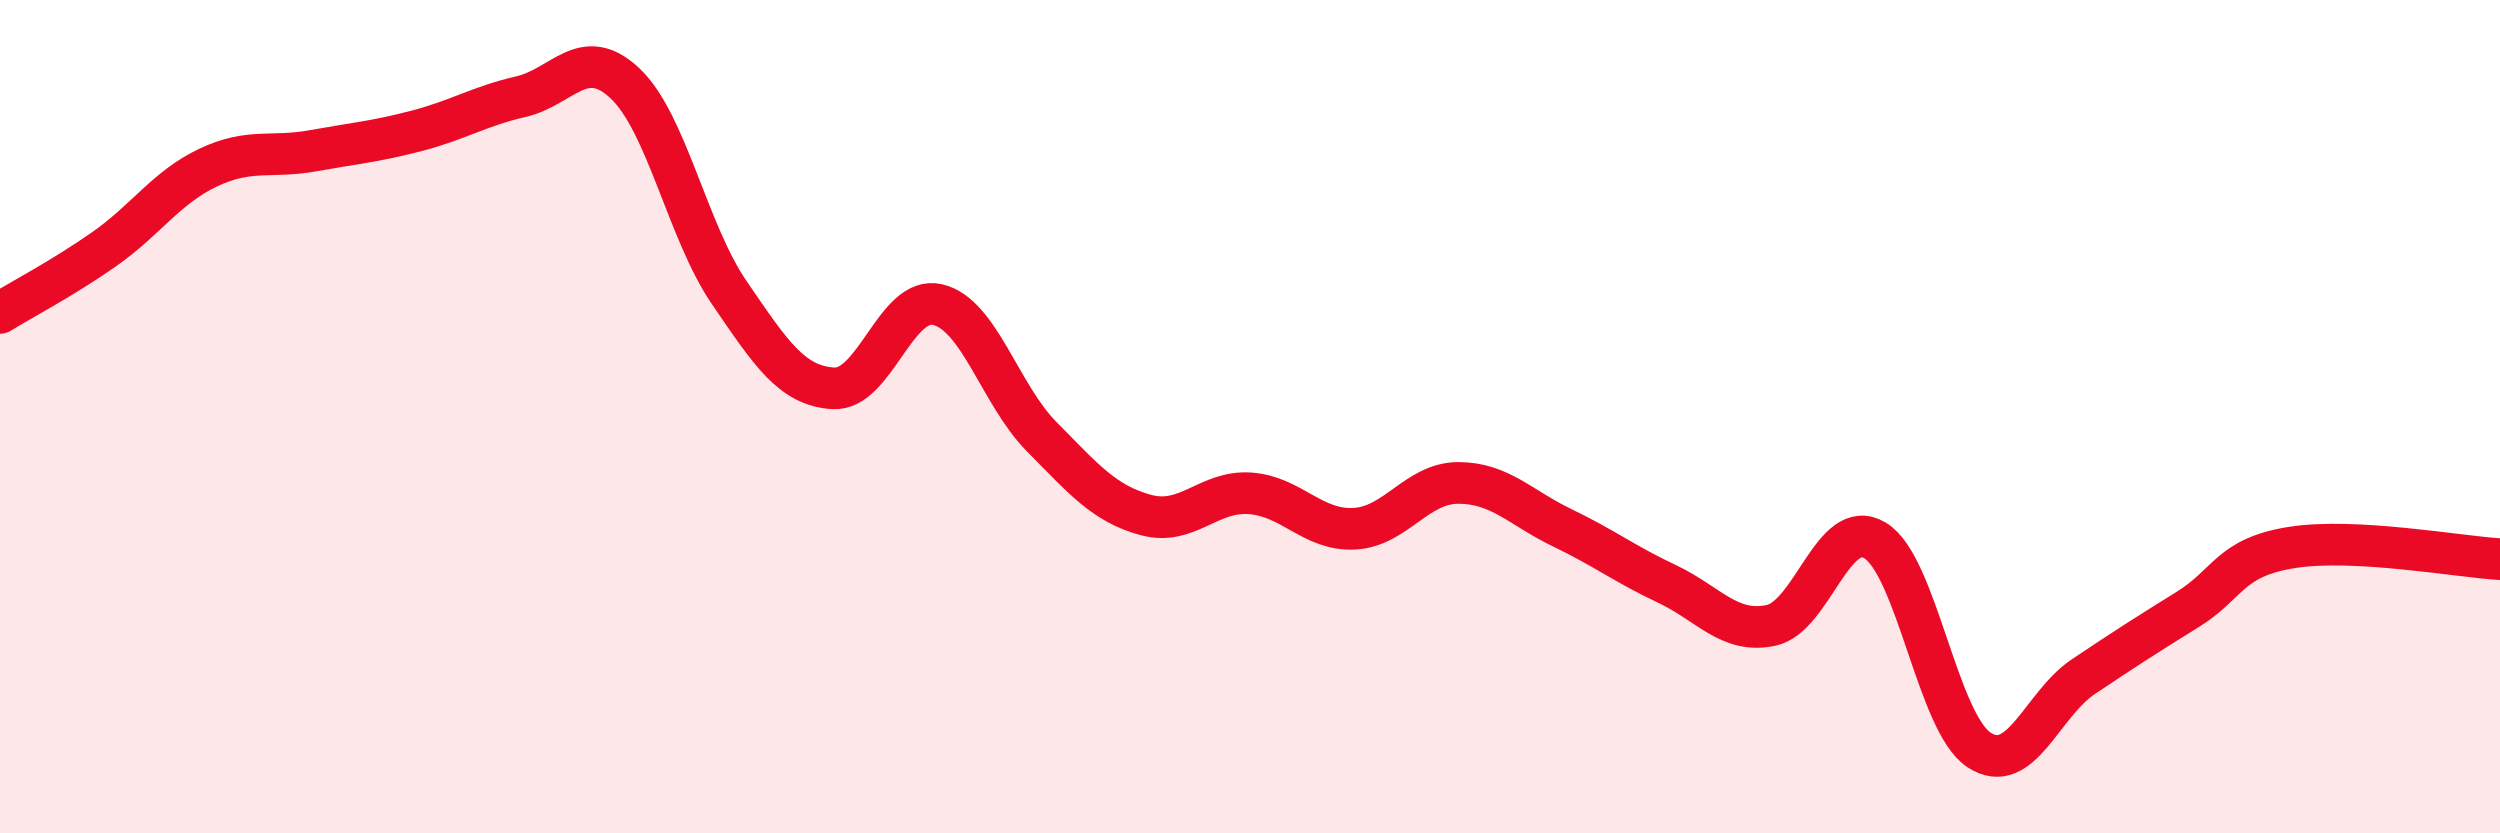
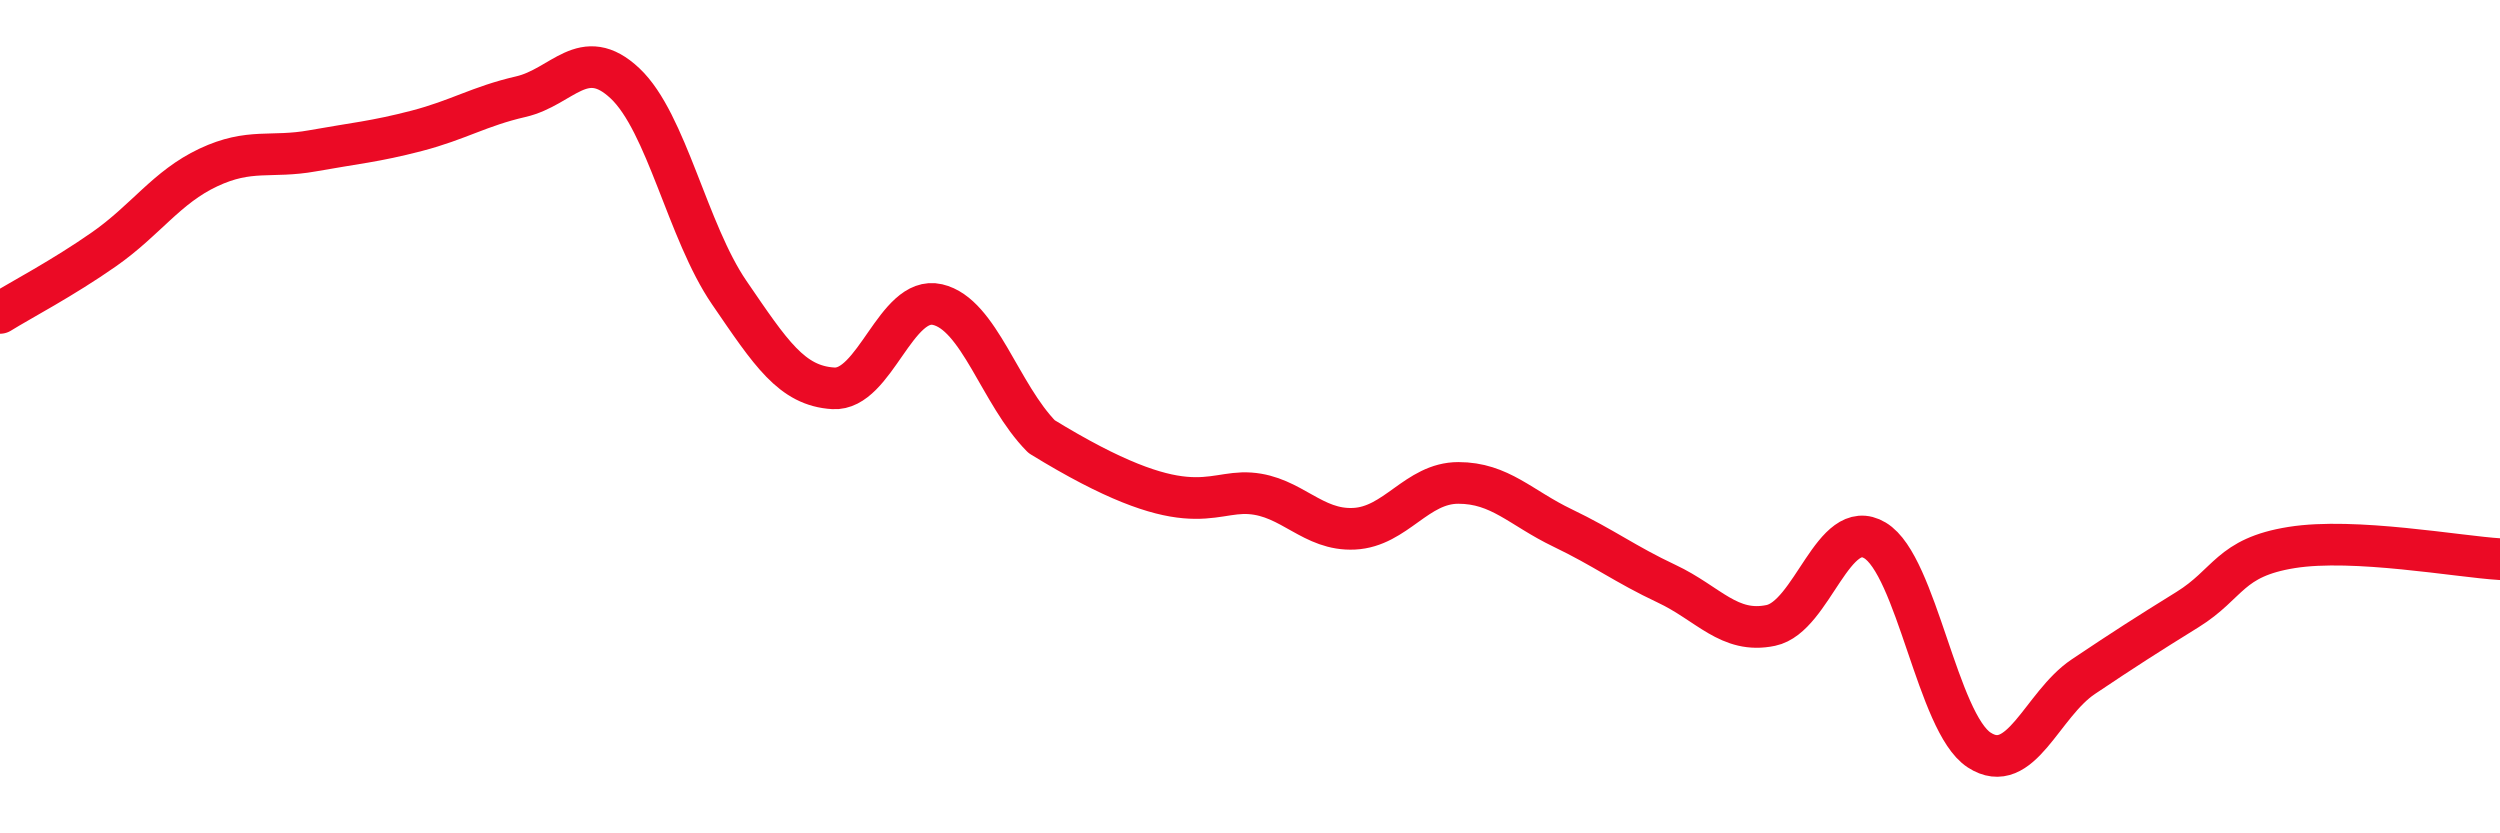
<svg xmlns="http://www.w3.org/2000/svg" width="60" height="20" viewBox="0 0 60 20">
-   <path d="M 0,7.51 C 0.5,7.2 1.5,6.68 2.5,5.98 C 3.5,5.28 4,4.49 5,4.02 C 6,3.55 6.5,3.8 7.5,3.62 C 8.5,3.44 9,3.4 10,3.14 C 11,2.88 11.5,2.55 12.5,2.32 C 13.5,2.09 14,1.06 15,2 C 16,2.94 16.5,5.56 17.5,7.02 C 18.5,8.48 19,9.26 20,9.32 C 21,9.38 21.5,7.08 22.5,7.31 C 23.5,7.54 24,9.47 25,10.48 C 26,11.49 26.5,12.09 27.5,12.36 C 28.5,12.63 29,11.77 30,11.84 C 31,11.91 31.5,12.74 32.5,12.69 C 33.5,12.64 34,11.59 35,11.59 C 36,11.59 36.5,12.19 37.5,12.67 C 38.5,13.15 39,13.54 40,14.01 C 41,14.48 41.5,15.22 42.5,15.01 C 43.5,14.8 44,12.37 45,12.97 C 46,13.57 46.5,17.35 47.5,18 C 48.5,18.65 49,16.91 50,16.24 C 51,15.57 51.5,15.25 52.5,14.63 C 53.5,14.01 53.5,13.38 55,13.14 C 56.5,12.9 59,13.36 60,13.42L60 20L0 20Z" fill="#EB0A25" opacity="0.1" stroke-linecap="round" stroke-linejoin="round" />
-   <path d="M 0,7.51 C 0.5,7.2 1.5,6.68 2.5,5.98 C 3.5,5.28 4,4.49 5,4.02 C 6,3.55 6.5,3.8 7.5,3.62 C 8.5,3.44 9,3.4 10,3.14 C 11,2.88 11.5,2.55 12.5,2.32 C 13.5,2.09 14,1.06 15,2 C 16,2.94 16.5,5.56 17.5,7.02 C 18.5,8.48 19,9.26 20,9.32 C 21,9.38 21.5,7.08 22.5,7.31 C 23.5,7.54 24,9.47 25,10.48 C 26,11.49 26.5,12.09 27.5,12.36 C 28.5,12.63 29,11.77 30,11.84 C 31,11.91 31.5,12.74 32.5,12.69 C 33.5,12.64 34,11.59 35,11.59 C 36,11.59 36.5,12.19 37.5,12.67 C 38.5,13.15 39,13.54 40,14.01 C 41,14.48 41.5,15.22 42.5,15.01 C 43.5,14.8 44,12.37 45,12.97 C 46,13.57 46.5,17.35 47.5,18 C 48.5,18.65 49,16.91 50,16.24 C 51,15.57 51.5,15.25 52.5,14.63 C 53.5,14.01 53.5,13.38 55,13.14 C 56.5,12.9 59,13.36 60,13.42" stroke="#EB0A25" stroke-width="1" fill="none" stroke-linecap="round" stroke-linejoin="round" />
+   <path d="M 0,7.51 C 0.5,7.2 1.5,6.68 2.5,5.98 C 3.5,5.28 4,4.49 5,4.02 C 6,3.55 6.5,3.8 7.5,3.62 C 8.5,3.44 9,3.4 10,3.14 C 11,2.88 11.5,2.55 12.5,2.32 C 13.5,2.09 14,1.06 15,2 C 16,2.94 16.5,5.56 17.5,7.02 C 18.5,8.48 19,9.26 20,9.32 C 21,9.38 21.5,7.08 22.5,7.31 C 23.5,7.54 24,9.47 25,10.48 C 28.5,12.63 29,11.77 30,11.84 C 31,11.91 31.5,12.74 32.5,12.69 C 33.5,12.64 34,11.59 35,11.59 C 36,11.59 36.5,12.19 37.5,12.67 C 38.5,13.15 39,13.54 40,14.01 C 41,14.48 41.5,15.22 42.5,15.01 C 43.5,14.8 44,12.37 45,12.97 C 46,13.57 46.5,17.35 47.5,18 C 48.5,18.65 49,16.91 50,16.24 C 51,15.57 51.5,15.25 52.5,14.63 C 53.5,14.01 53.5,13.38 55,13.14 C 56.5,12.9 59,13.36 60,13.42" stroke="#EB0A25" stroke-width="1" fill="none" stroke-linecap="round" stroke-linejoin="round" />
</svg>